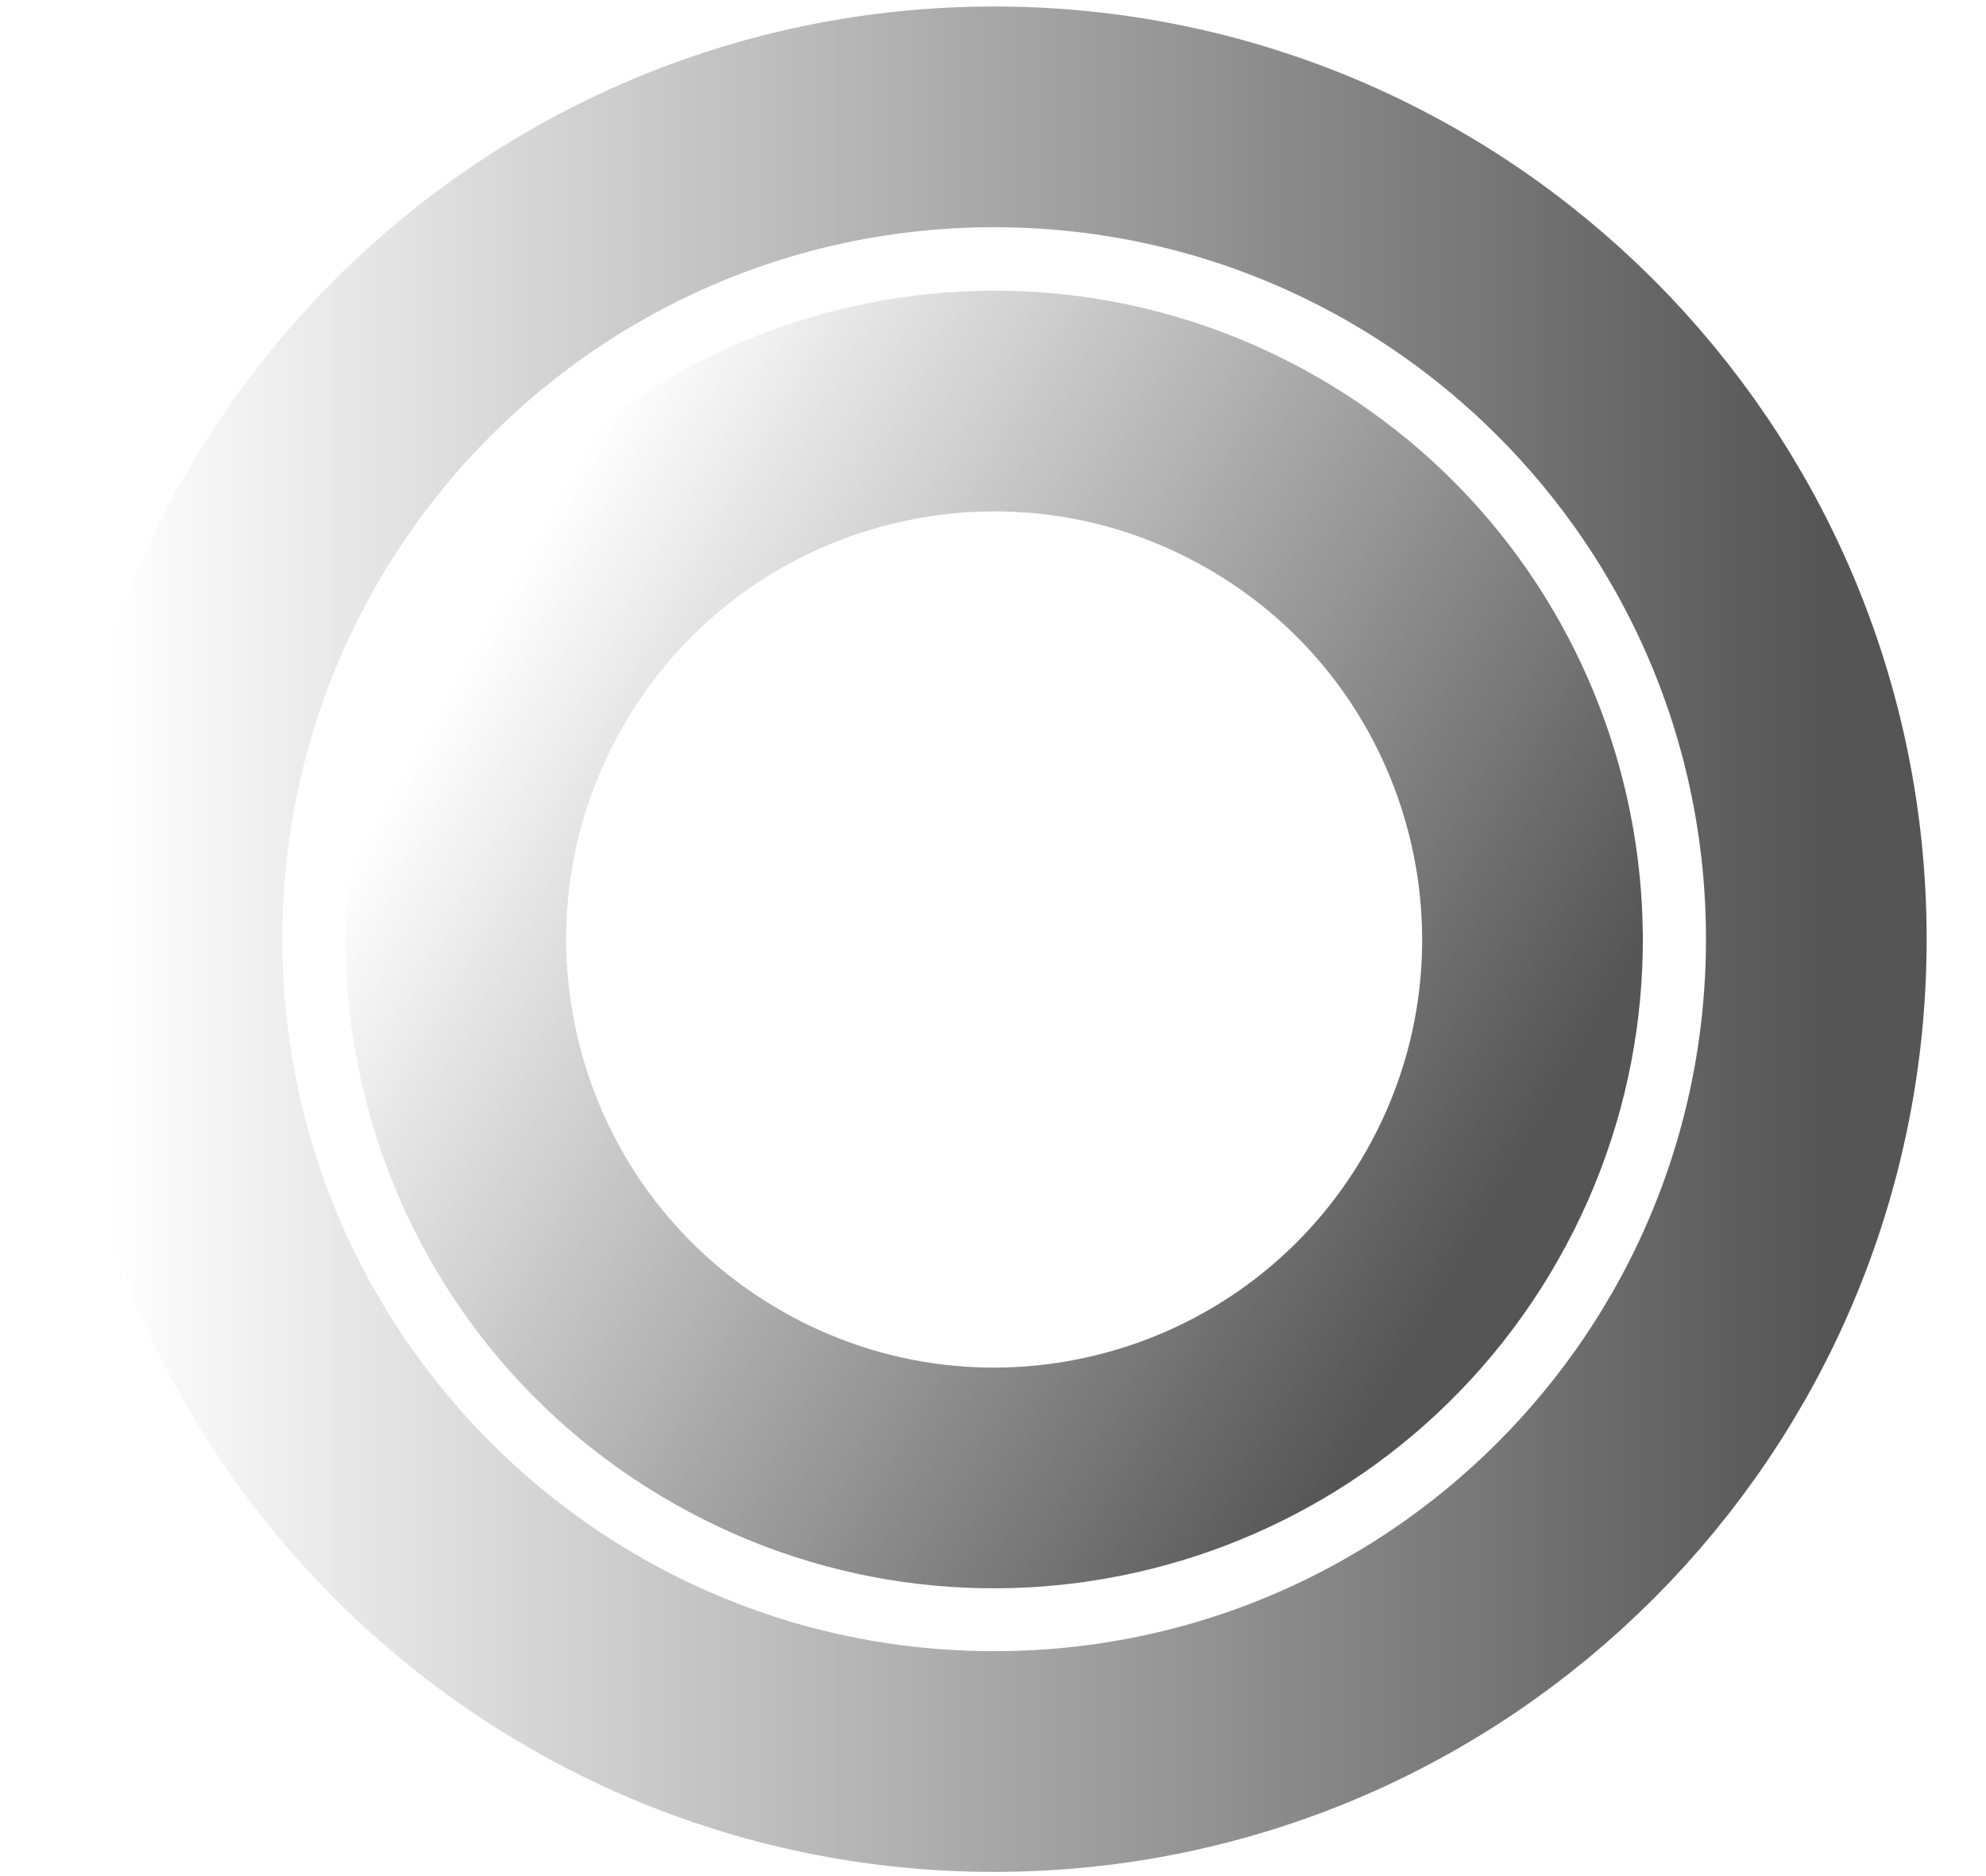
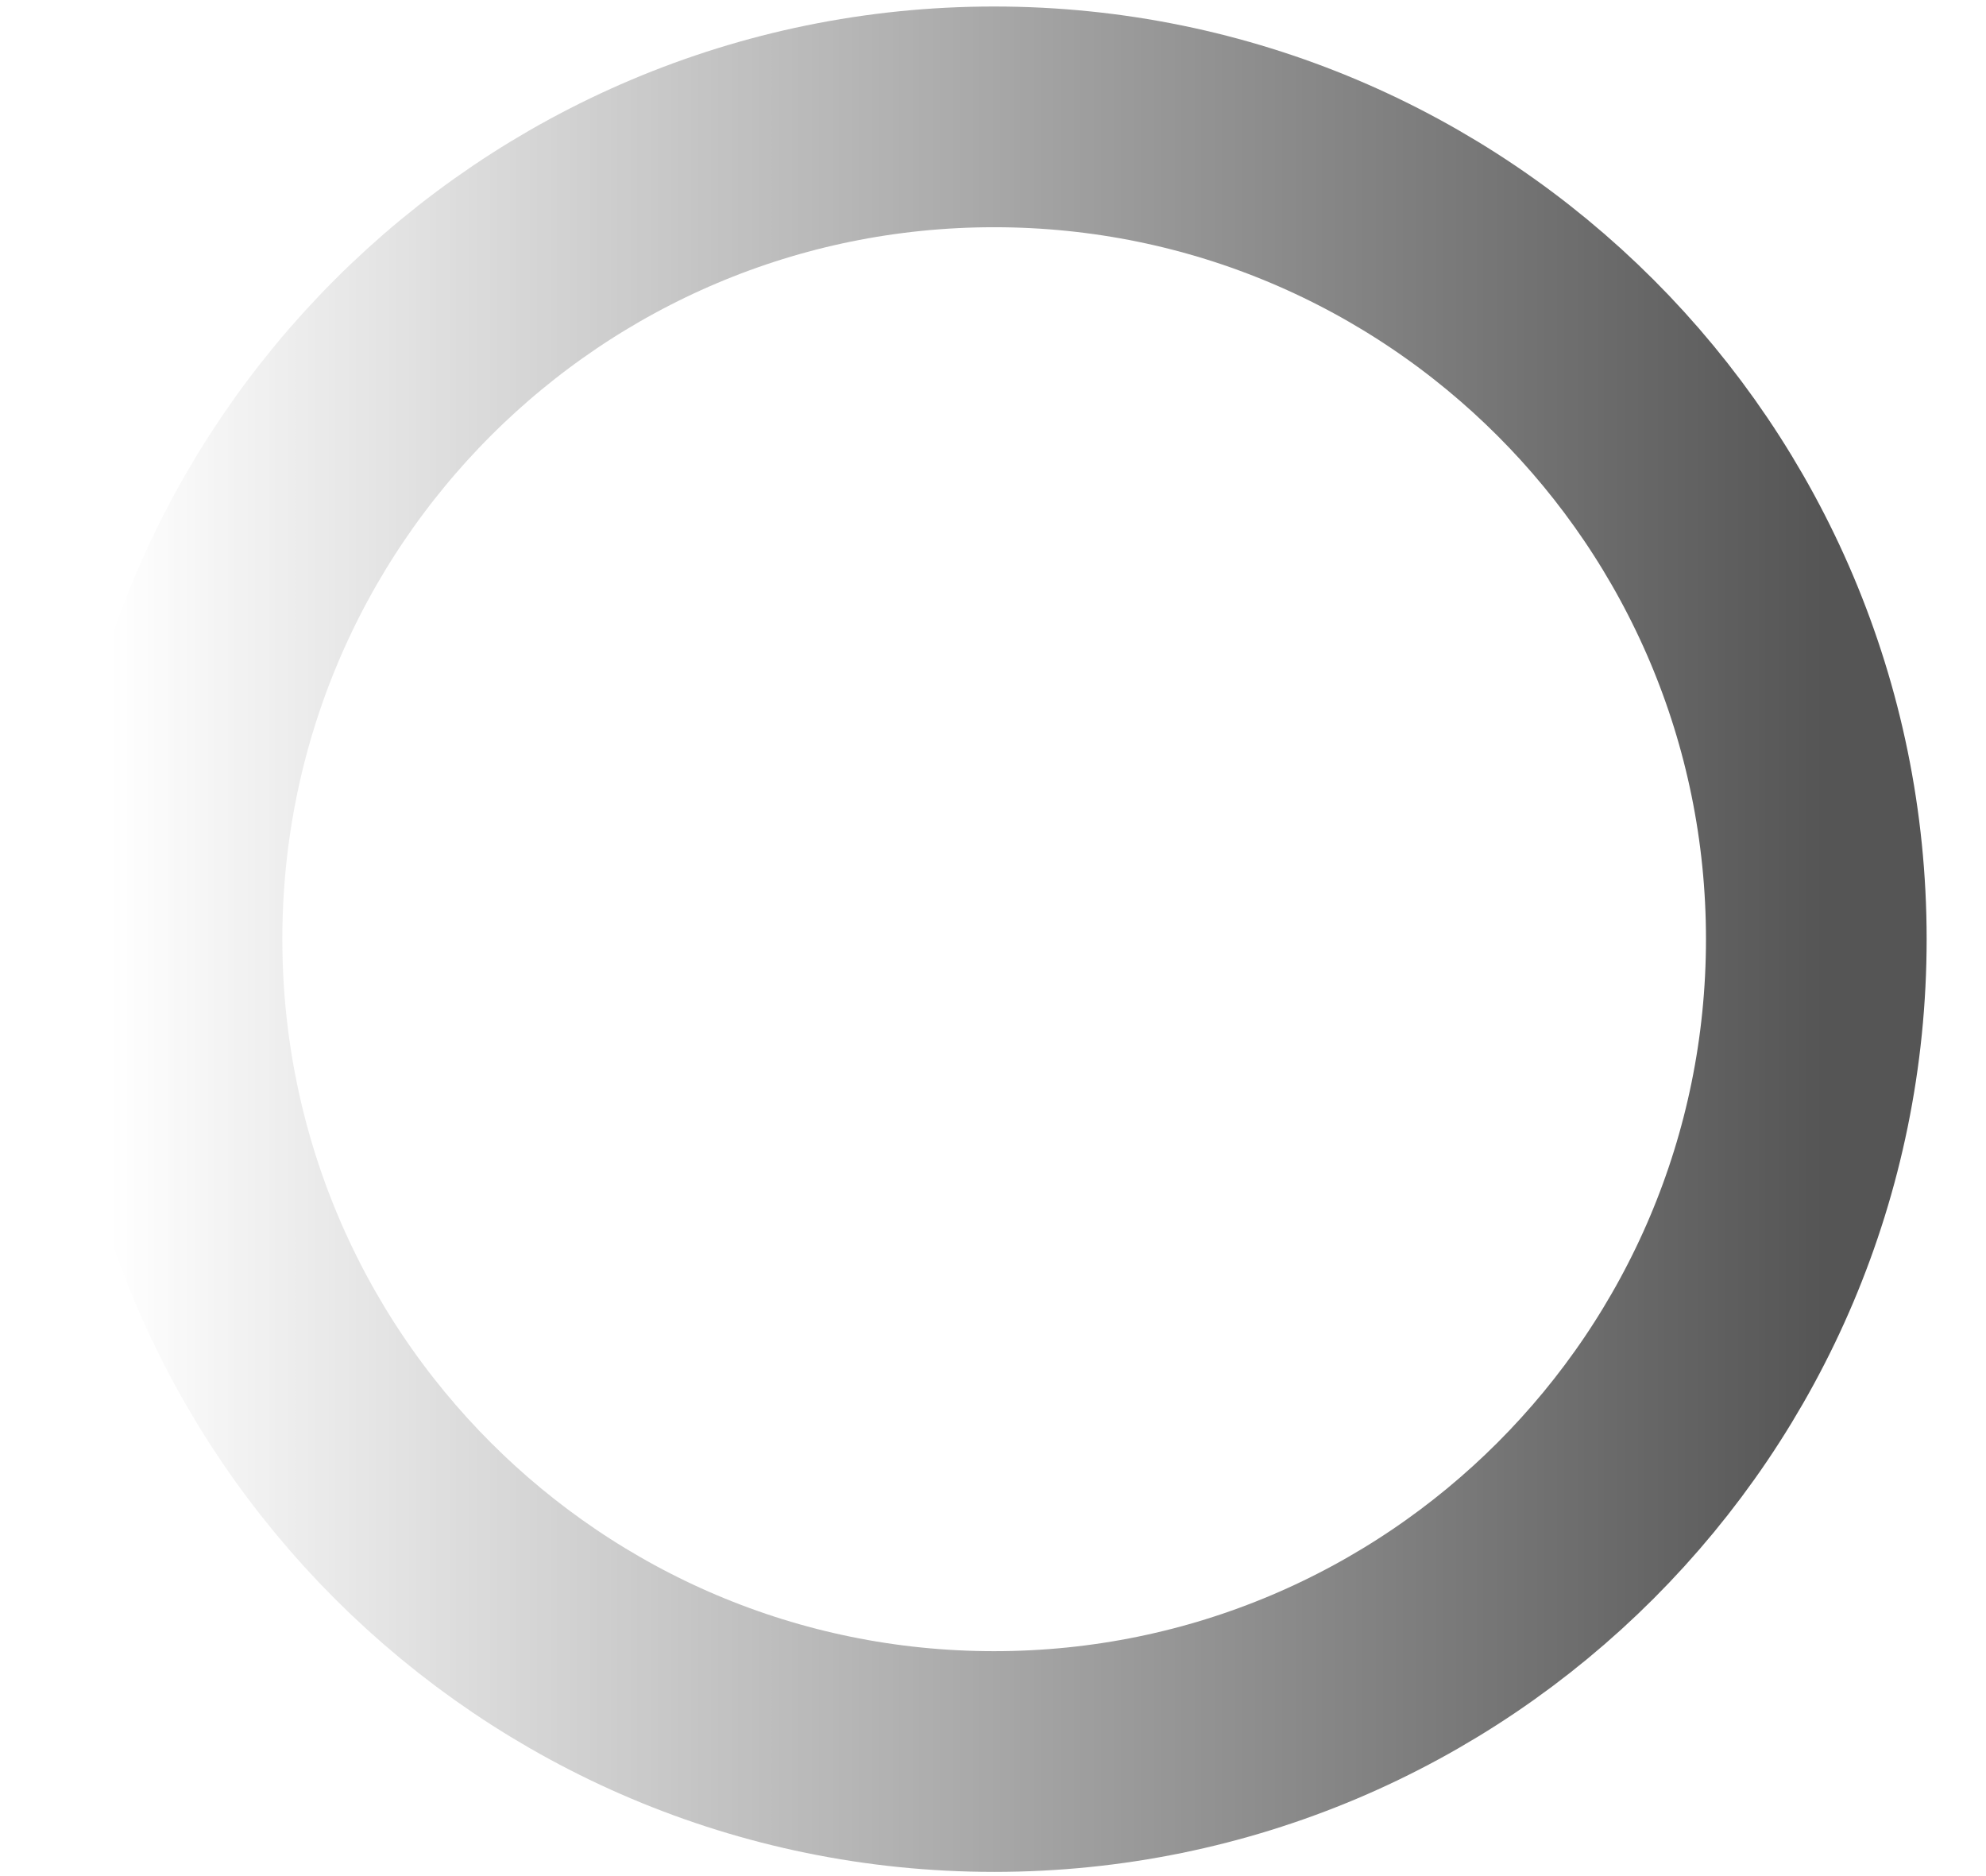
<svg xmlns="http://www.w3.org/2000/svg" width="18" height="17" viewBox="0 0 18 17" fill="none">
  <g id="Layer_1">
    <path id="Vector" d="M9.01 15.962C13.126 15.962 16.462 12.626 16.462 8.51C16.462 4.395 13.126 1.059 9.01 1.059C4.895 1.059 1.559 4.395 1.559 8.51C1.559 12.626 4.895 15.962 9.01 15.962Z" stroke="url(#paint0_linear_2041_20410)" stroke-width="2" stroke-miterlimit="10" />
-     <path id="Vector_2" d="M11.419 4.271C9.077 2.941 6.099 3.761 4.768 6.104C3.438 8.447 4.259 11.425 6.602 12.755C8.944 14.086 11.922 13.265 13.253 10.922C14.583 8.579 13.762 5.601 11.419 4.271Z" stroke="url(#paint1_linear_2041_20410)" stroke-width="2" stroke-miterlimit="10" />
  </g>
  <defs>
    <linearGradient id="paint0_linear_2041_20410" x1="0.999" y1="8.51" x2="16.999" y2="8.51" gradientUnits="userSpaceOnUse">
      <stop stop-color="#555555" stop-opacity="0" />
      <stop offset="0.97" stop-color="#555555" />
    </linearGradient>
    <linearGradient id="paint1_linear_2041_20410" x1="8.246" y1="-1.108" x2="17.703" y2="4.262" gradientUnits="userSpaceOnUse">
      <stop stop-color="#555555" stop-opacity="0" />
      <stop offset="0.97" stop-color="#555555" />
    </linearGradient>
  </defs>
</svg>